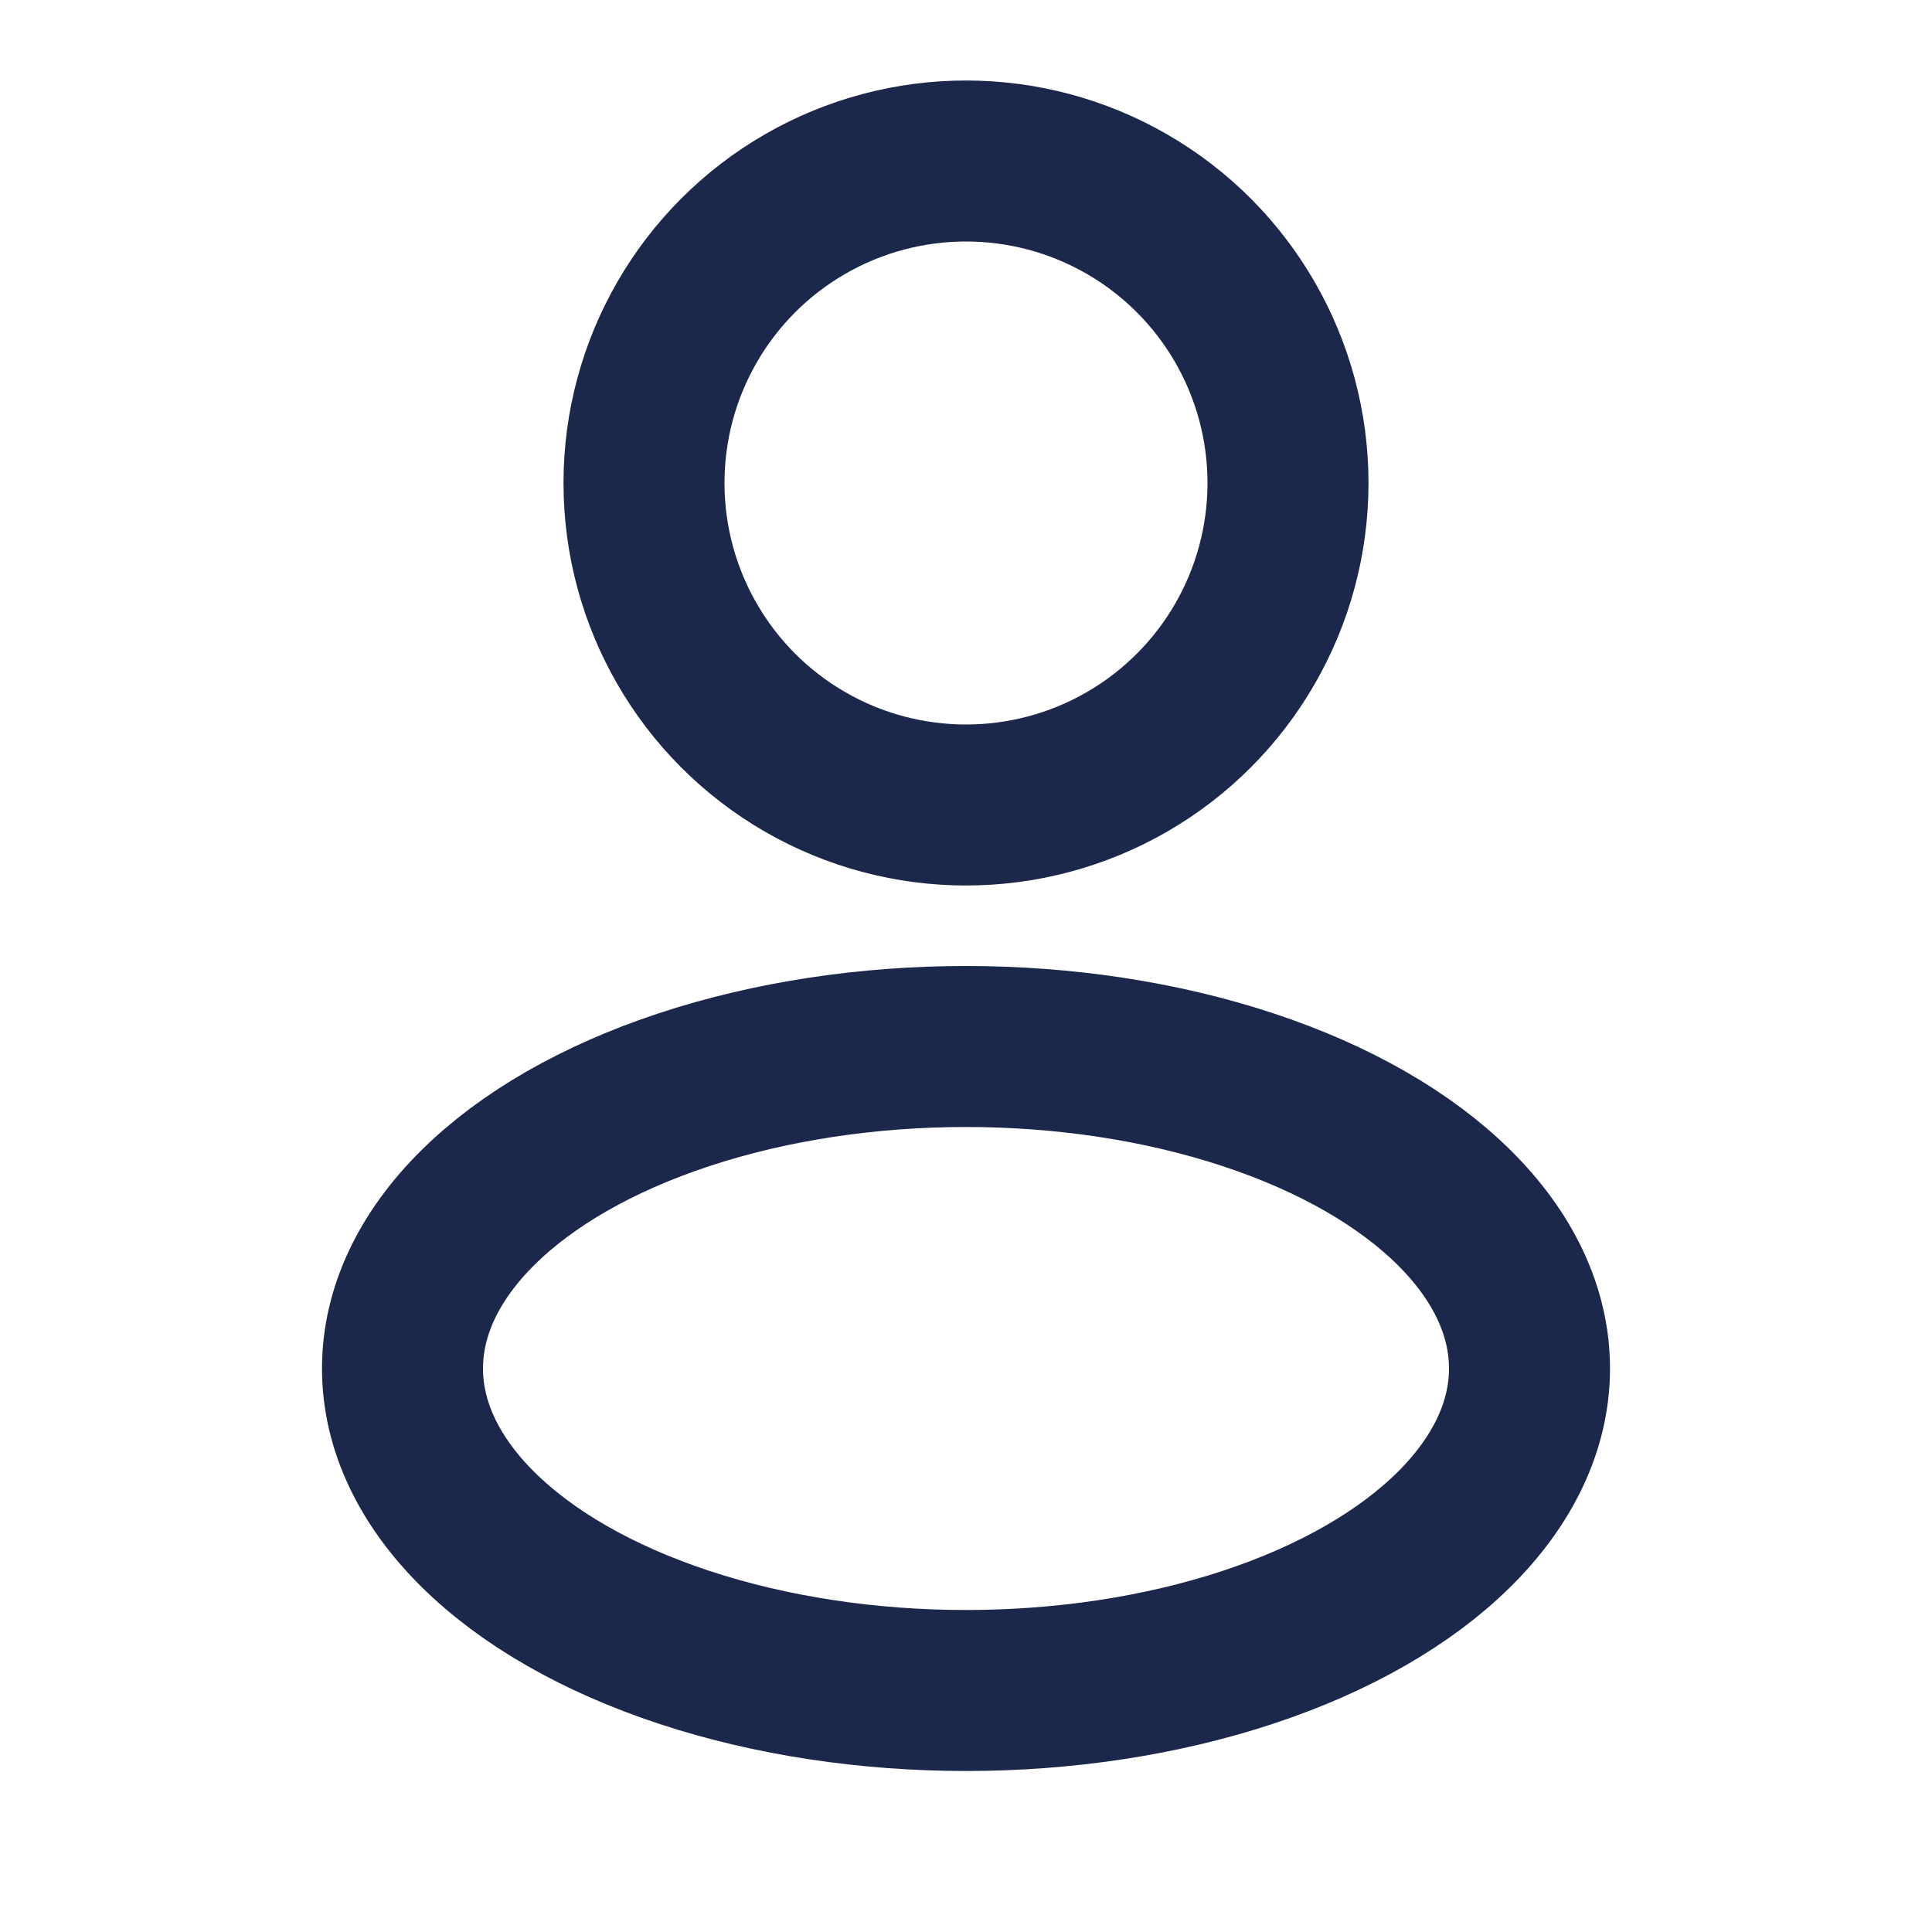
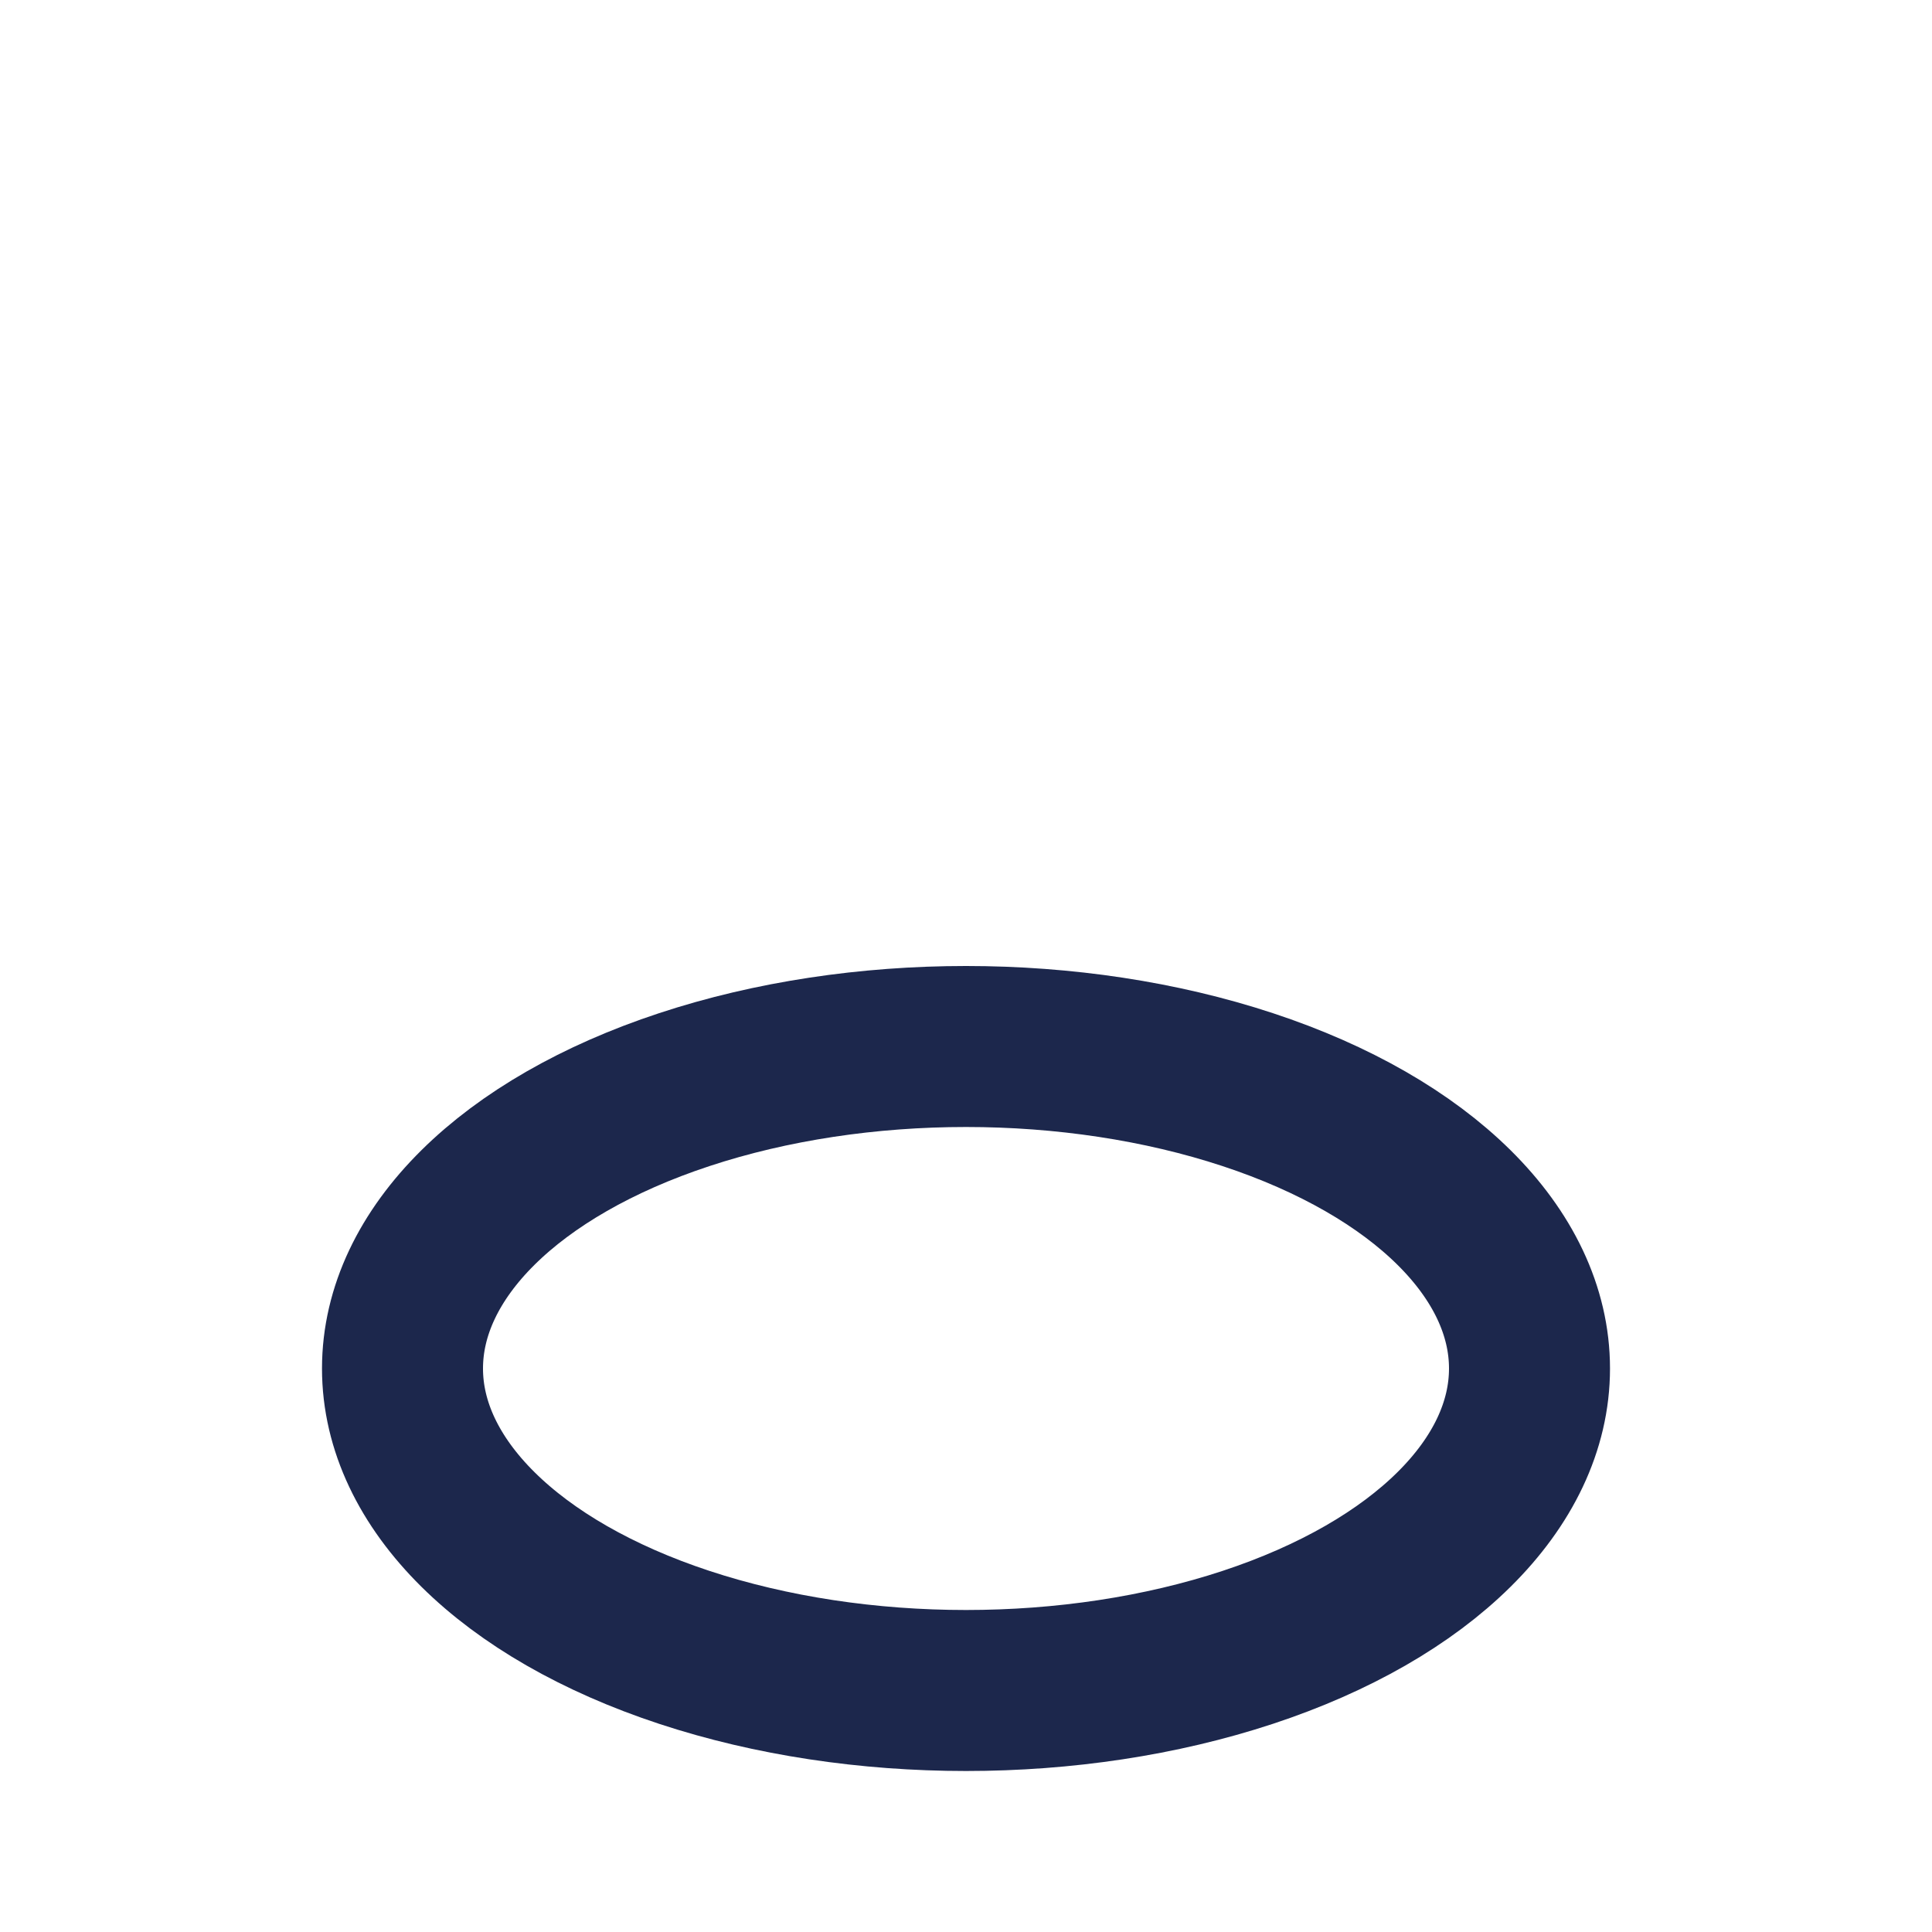
<svg xmlns="http://www.w3.org/2000/svg" width="18" height="18" viewBox="0 0 18 18" fill="none">
-   <circle cx="9" cy="4.5" r="3" stroke="#1C274C" stroke-width="1.5" />
  <ellipse cx="9" cy="12.75" rx="5.25" ry="3" stroke="#1C274C" stroke-width="1.5" />
</svg>